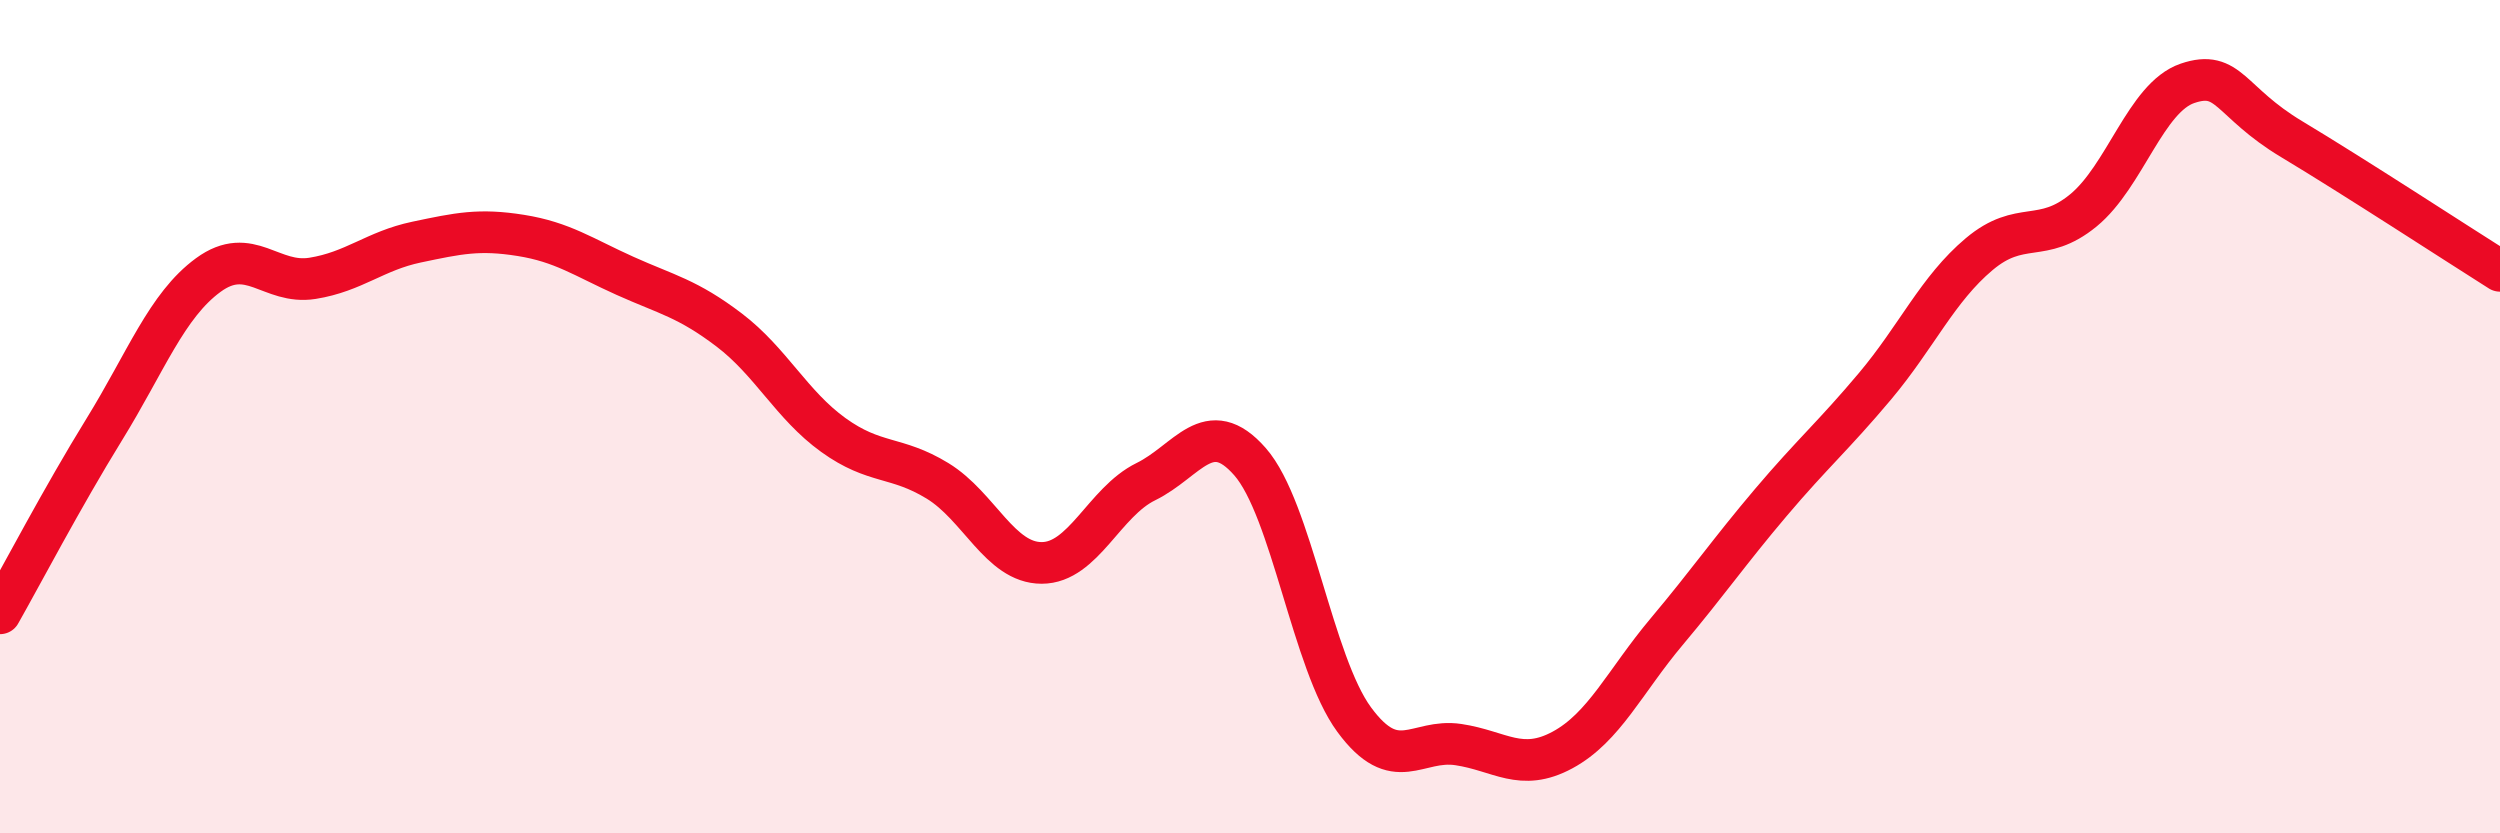
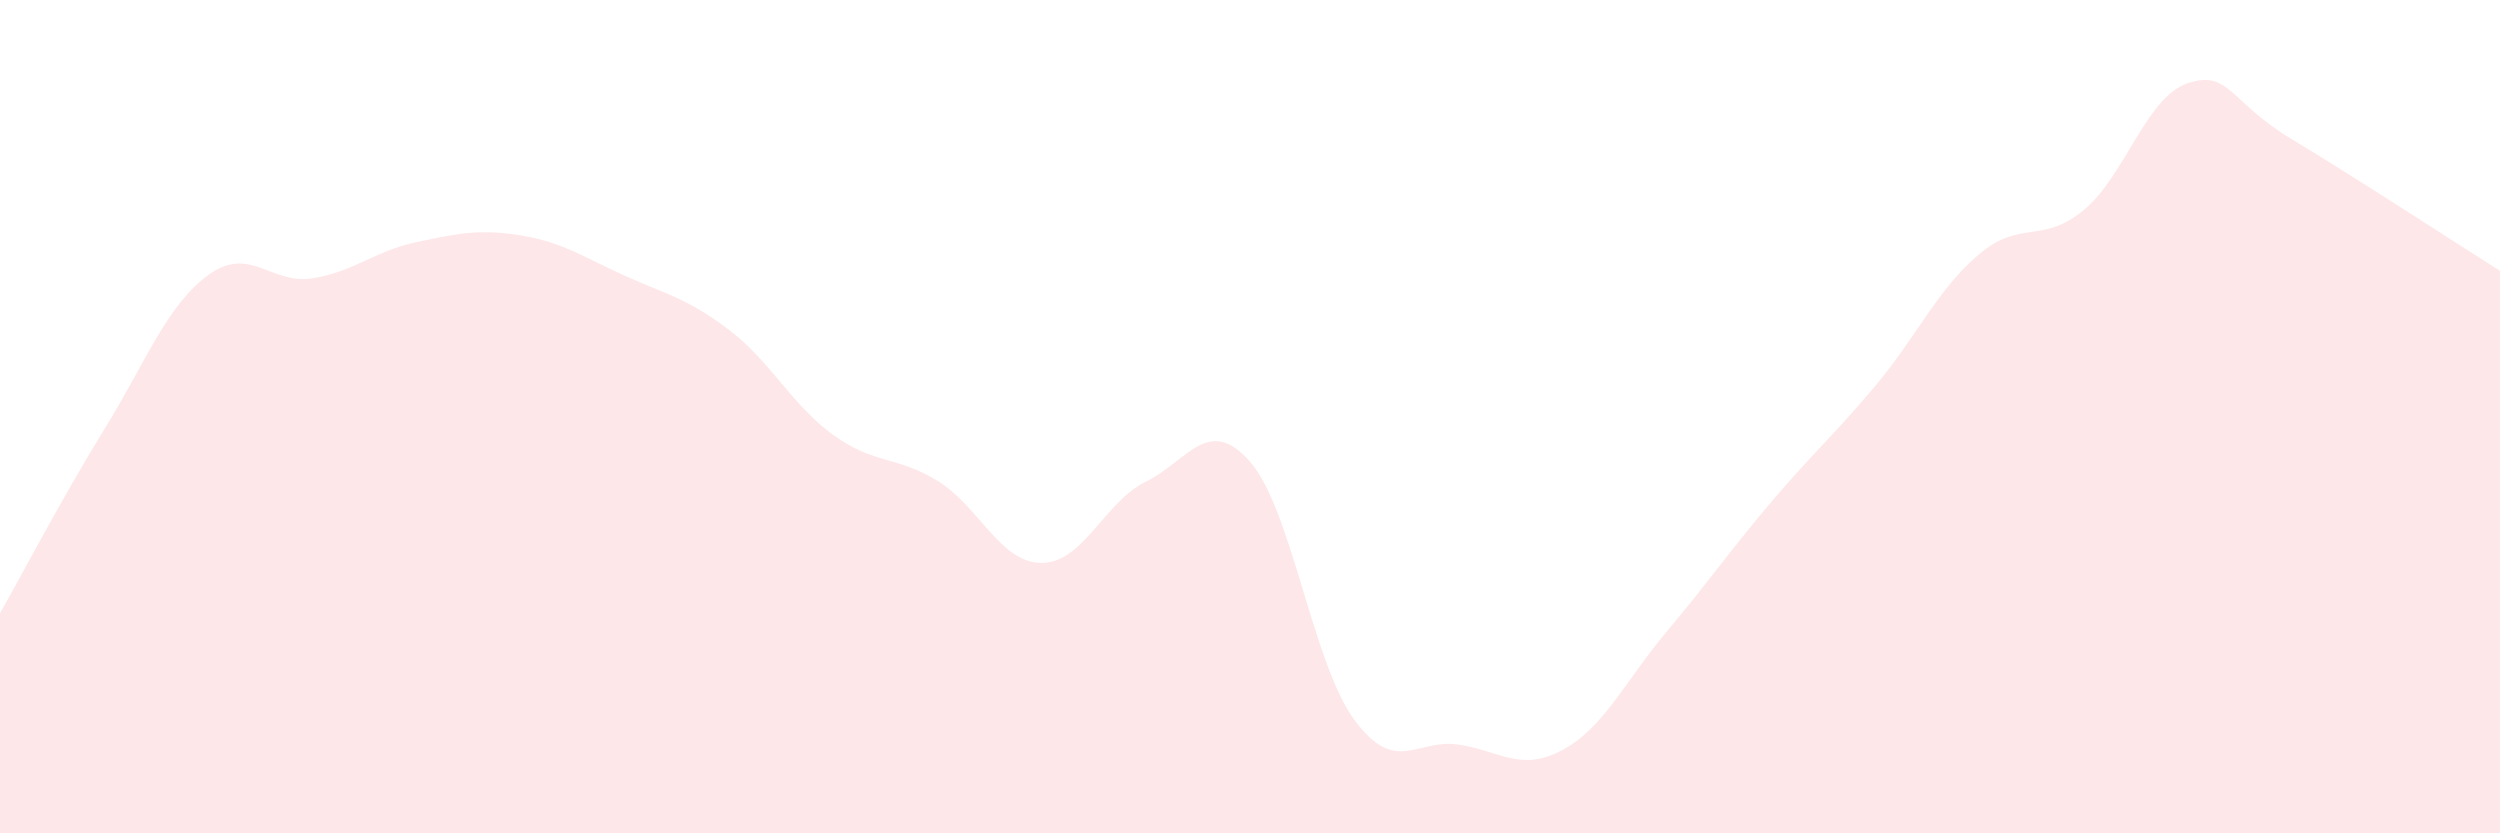
<svg xmlns="http://www.w3.org/2000/svg" width="60" height="20" viewBox="0 0 60 20">
  <path d="M 0,14.72 C 0.5,13.84 1.5,11.93 2.5,10.31 C 3.5,8.69 4,7.33 5,6.6 C 6,5.87 6.5,6.84 7.5,6.68 C 8.5,6.52 9,6.02 10,5.81 C 11,5.6 11.5,5.49 12.5,5.65 C 13.5,5.81 14,6.17 15,6.62 C 16,7.07 16.5,7.16 17.5,7.92 C 18.5,8.68 19,9.72 20,10.44 C 21,11.16 21.5,10.93 22.5,11.54 C 23.5,12.15 24,13.51 25,13.51 C 26,13.51 26.5,12.05 27.5,11.56 C 28.5,11.07 29,9.94 30,11.08 C 31,12.22 31.5,15.91 32.5,17.27 C 33.5,18.63 34,17.72 35,17.87 C 36,18.02 36.5,18.54 37.5,18 C 38.5,17.46 39,16.35 40,15.16 C 41,13.97 41.5,13.24 42.5,12.06 C 43.5,10.88 44,10.46 45,9.27 C 46,8.08 46.5,6.94 47.5,6.1 C 48.5,5.26 49,5.87 50,5.05 C 51,4.23 51.5,2.34 52.5,2 C 53.5,1.66 53.5,2.44 55,3.34 C 56.5,4.24 59,5.87 60,6.5L60 20L0 20Z" fill="#EB0A25" opacity="0.1" stroke-linecap="round" stroke-linejoin="round" />
-   <path d="M 0,14.72 C 0.5,13.84 1.5,11.93 2.5,10.31 C 3.5,8.69 4,7.33 5,6.6 C 6,5.87 6.5,6.84 7.5,6.68 C 8.5,6.52 9,6.02 10,5.81 C 11,5.6 11.5,5.49 12.5,5.65 C 13.5,5.81 14,6.17 15,6.62 C 16,7.07 16.5,7.16 17.5,7.92 C 18.5,8.68 19,9.72 20,10.44 C 21,11.16 21.5,10.93 22.5,11.54 C 23.5,12.15 24,13.51 25,13.51 C 26,13.51 26.5,12.05 27.5,11.56 C 28.5,11.07 29,9.94 30,11.08 C 31,12.22 31.5,15.91 32.5,17.27 C 33.5,18.63 34,17.72 35,17.87 C 36,18.02 36.5,18.54 37.5,18 C 38.5,17.46 39,16.35 40,15.16 C 41,13.97 41.5,13.24 42.5,12.06 C 43.5,10.88 44,10.46 45,9.27 C 46,8.08 46.5,6.94 47.5,6.1 C 48.5,5.26 49,5.87 50,5.05 C 51,4.23 51.5,2.34 52.5,2 C 53.5,1.66 53.5,2.44 55,3.34 C 56.5,4.24 59,5.87 60,6.5" stroke="#EB0A25" stroke-width="1" fill="none" stroke-linecap="round" stroke-linejoin="round" />
</svg>